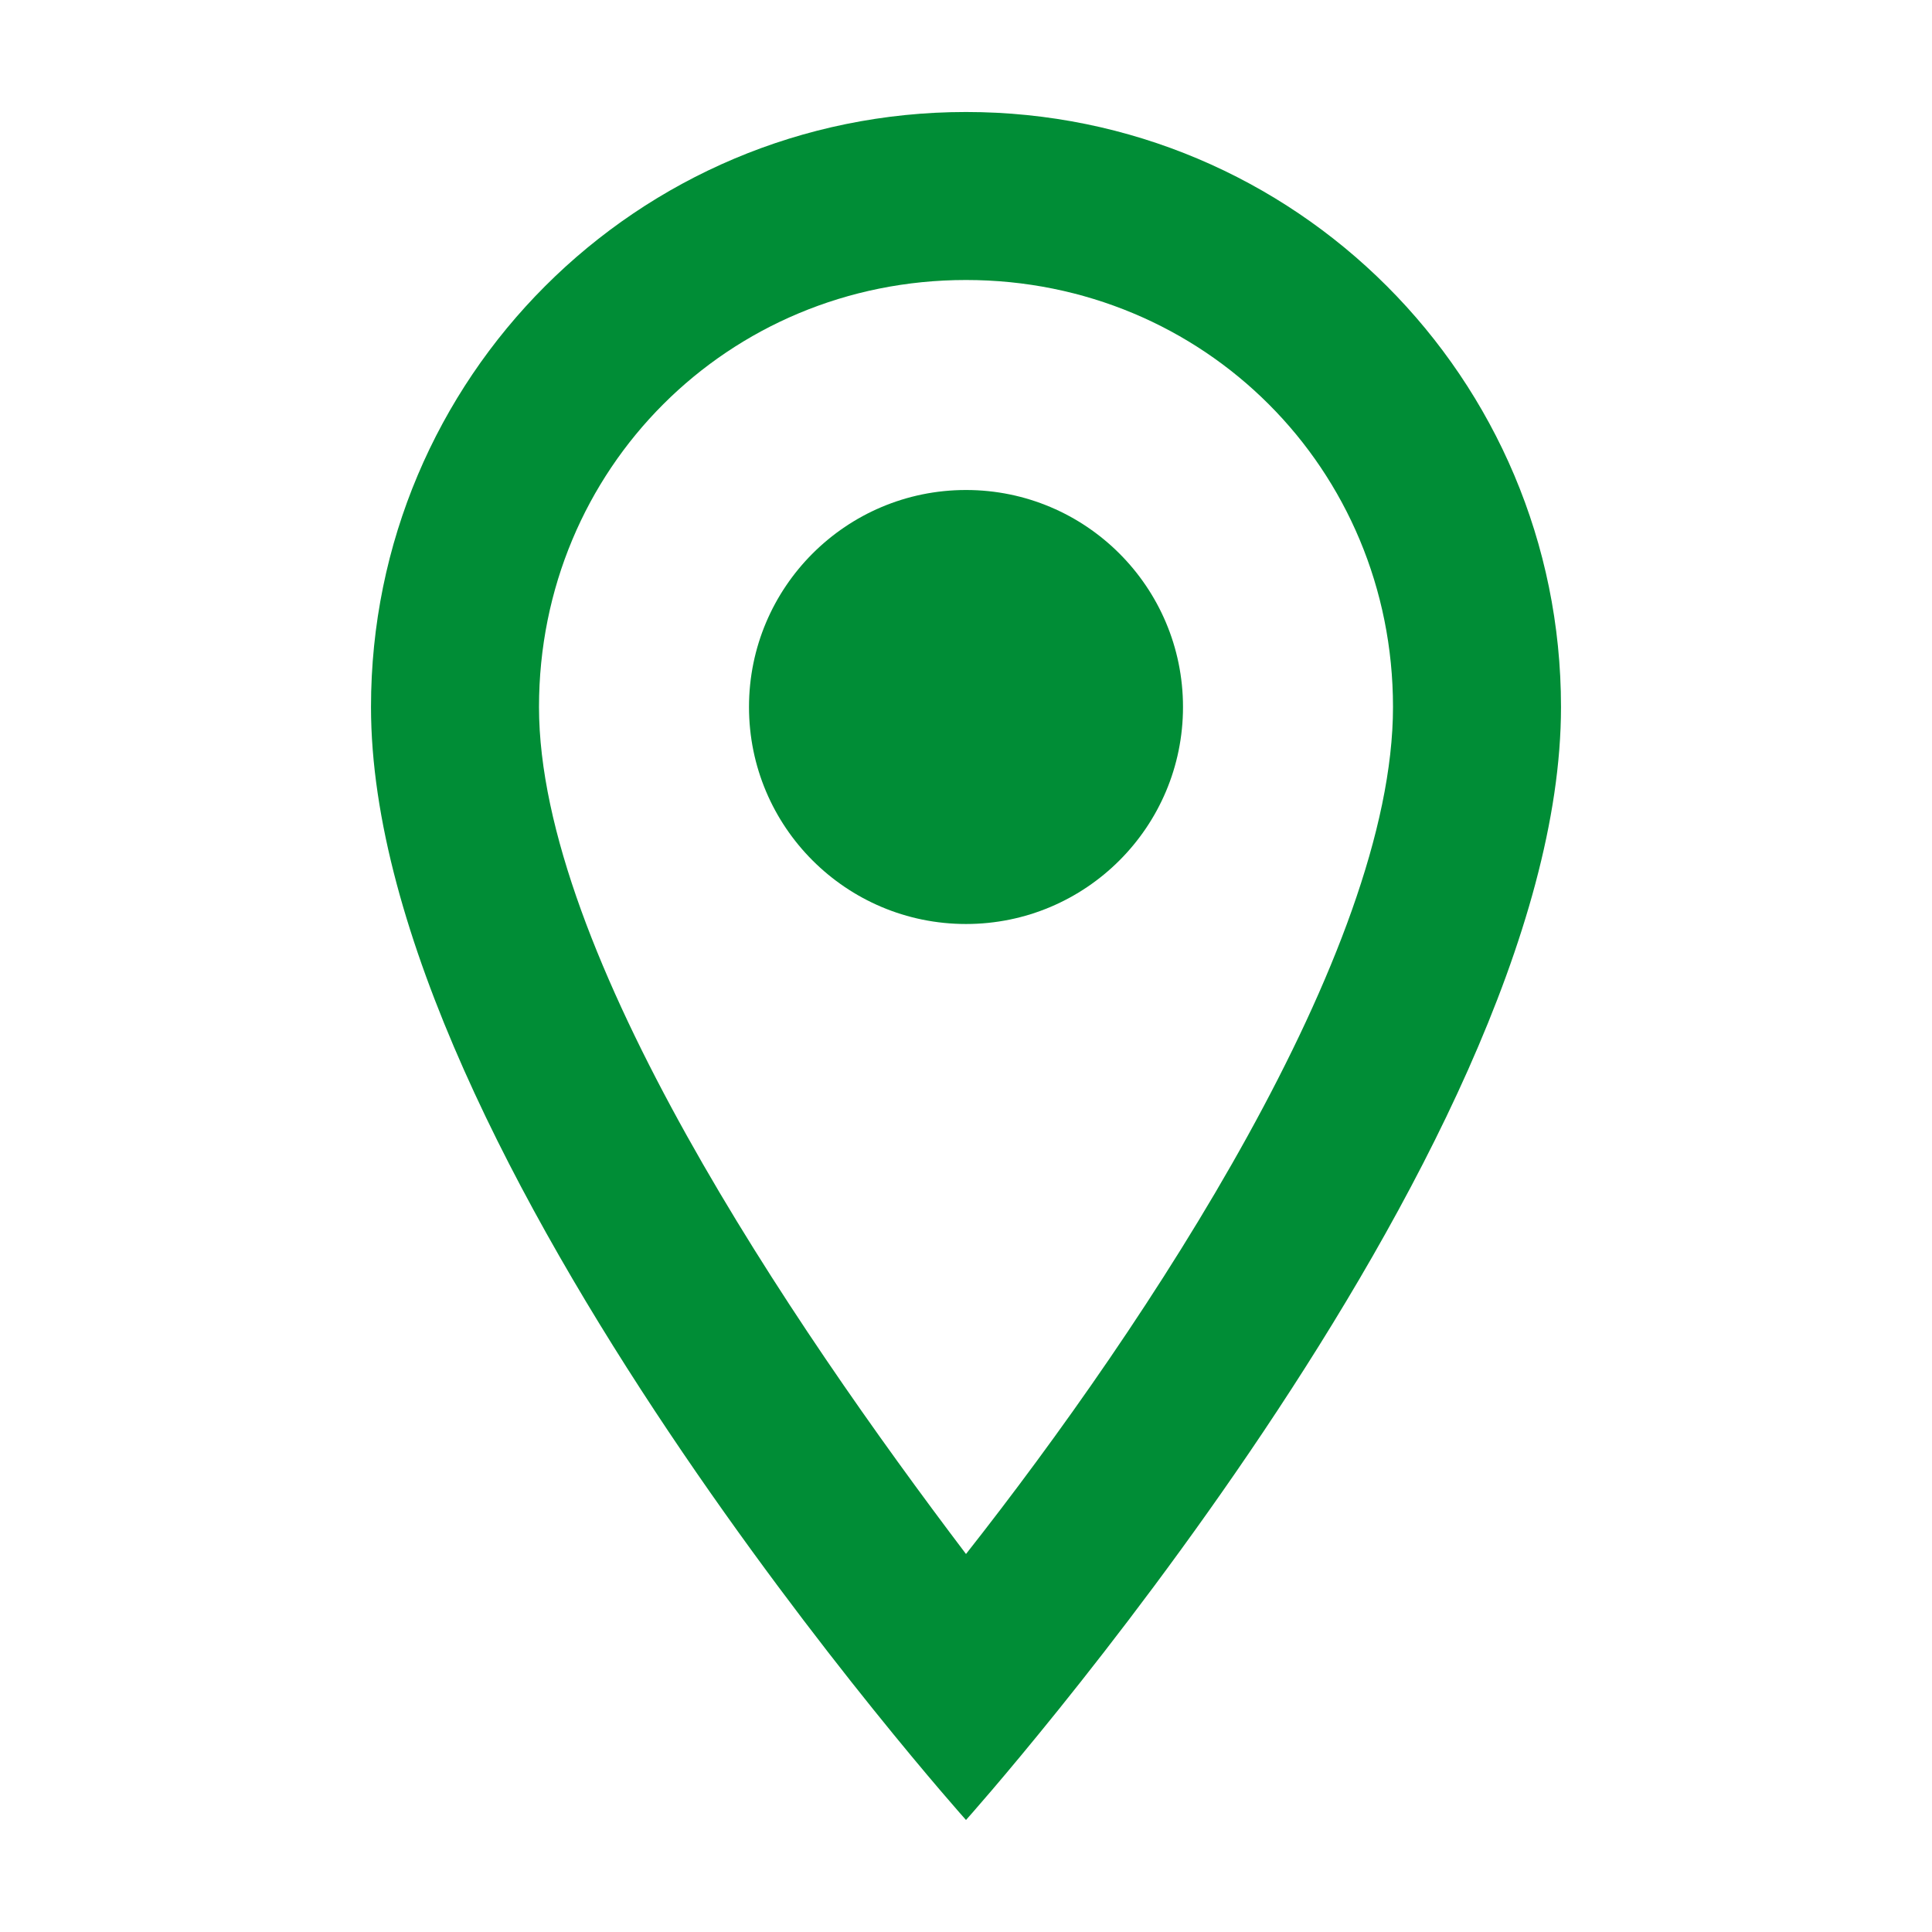
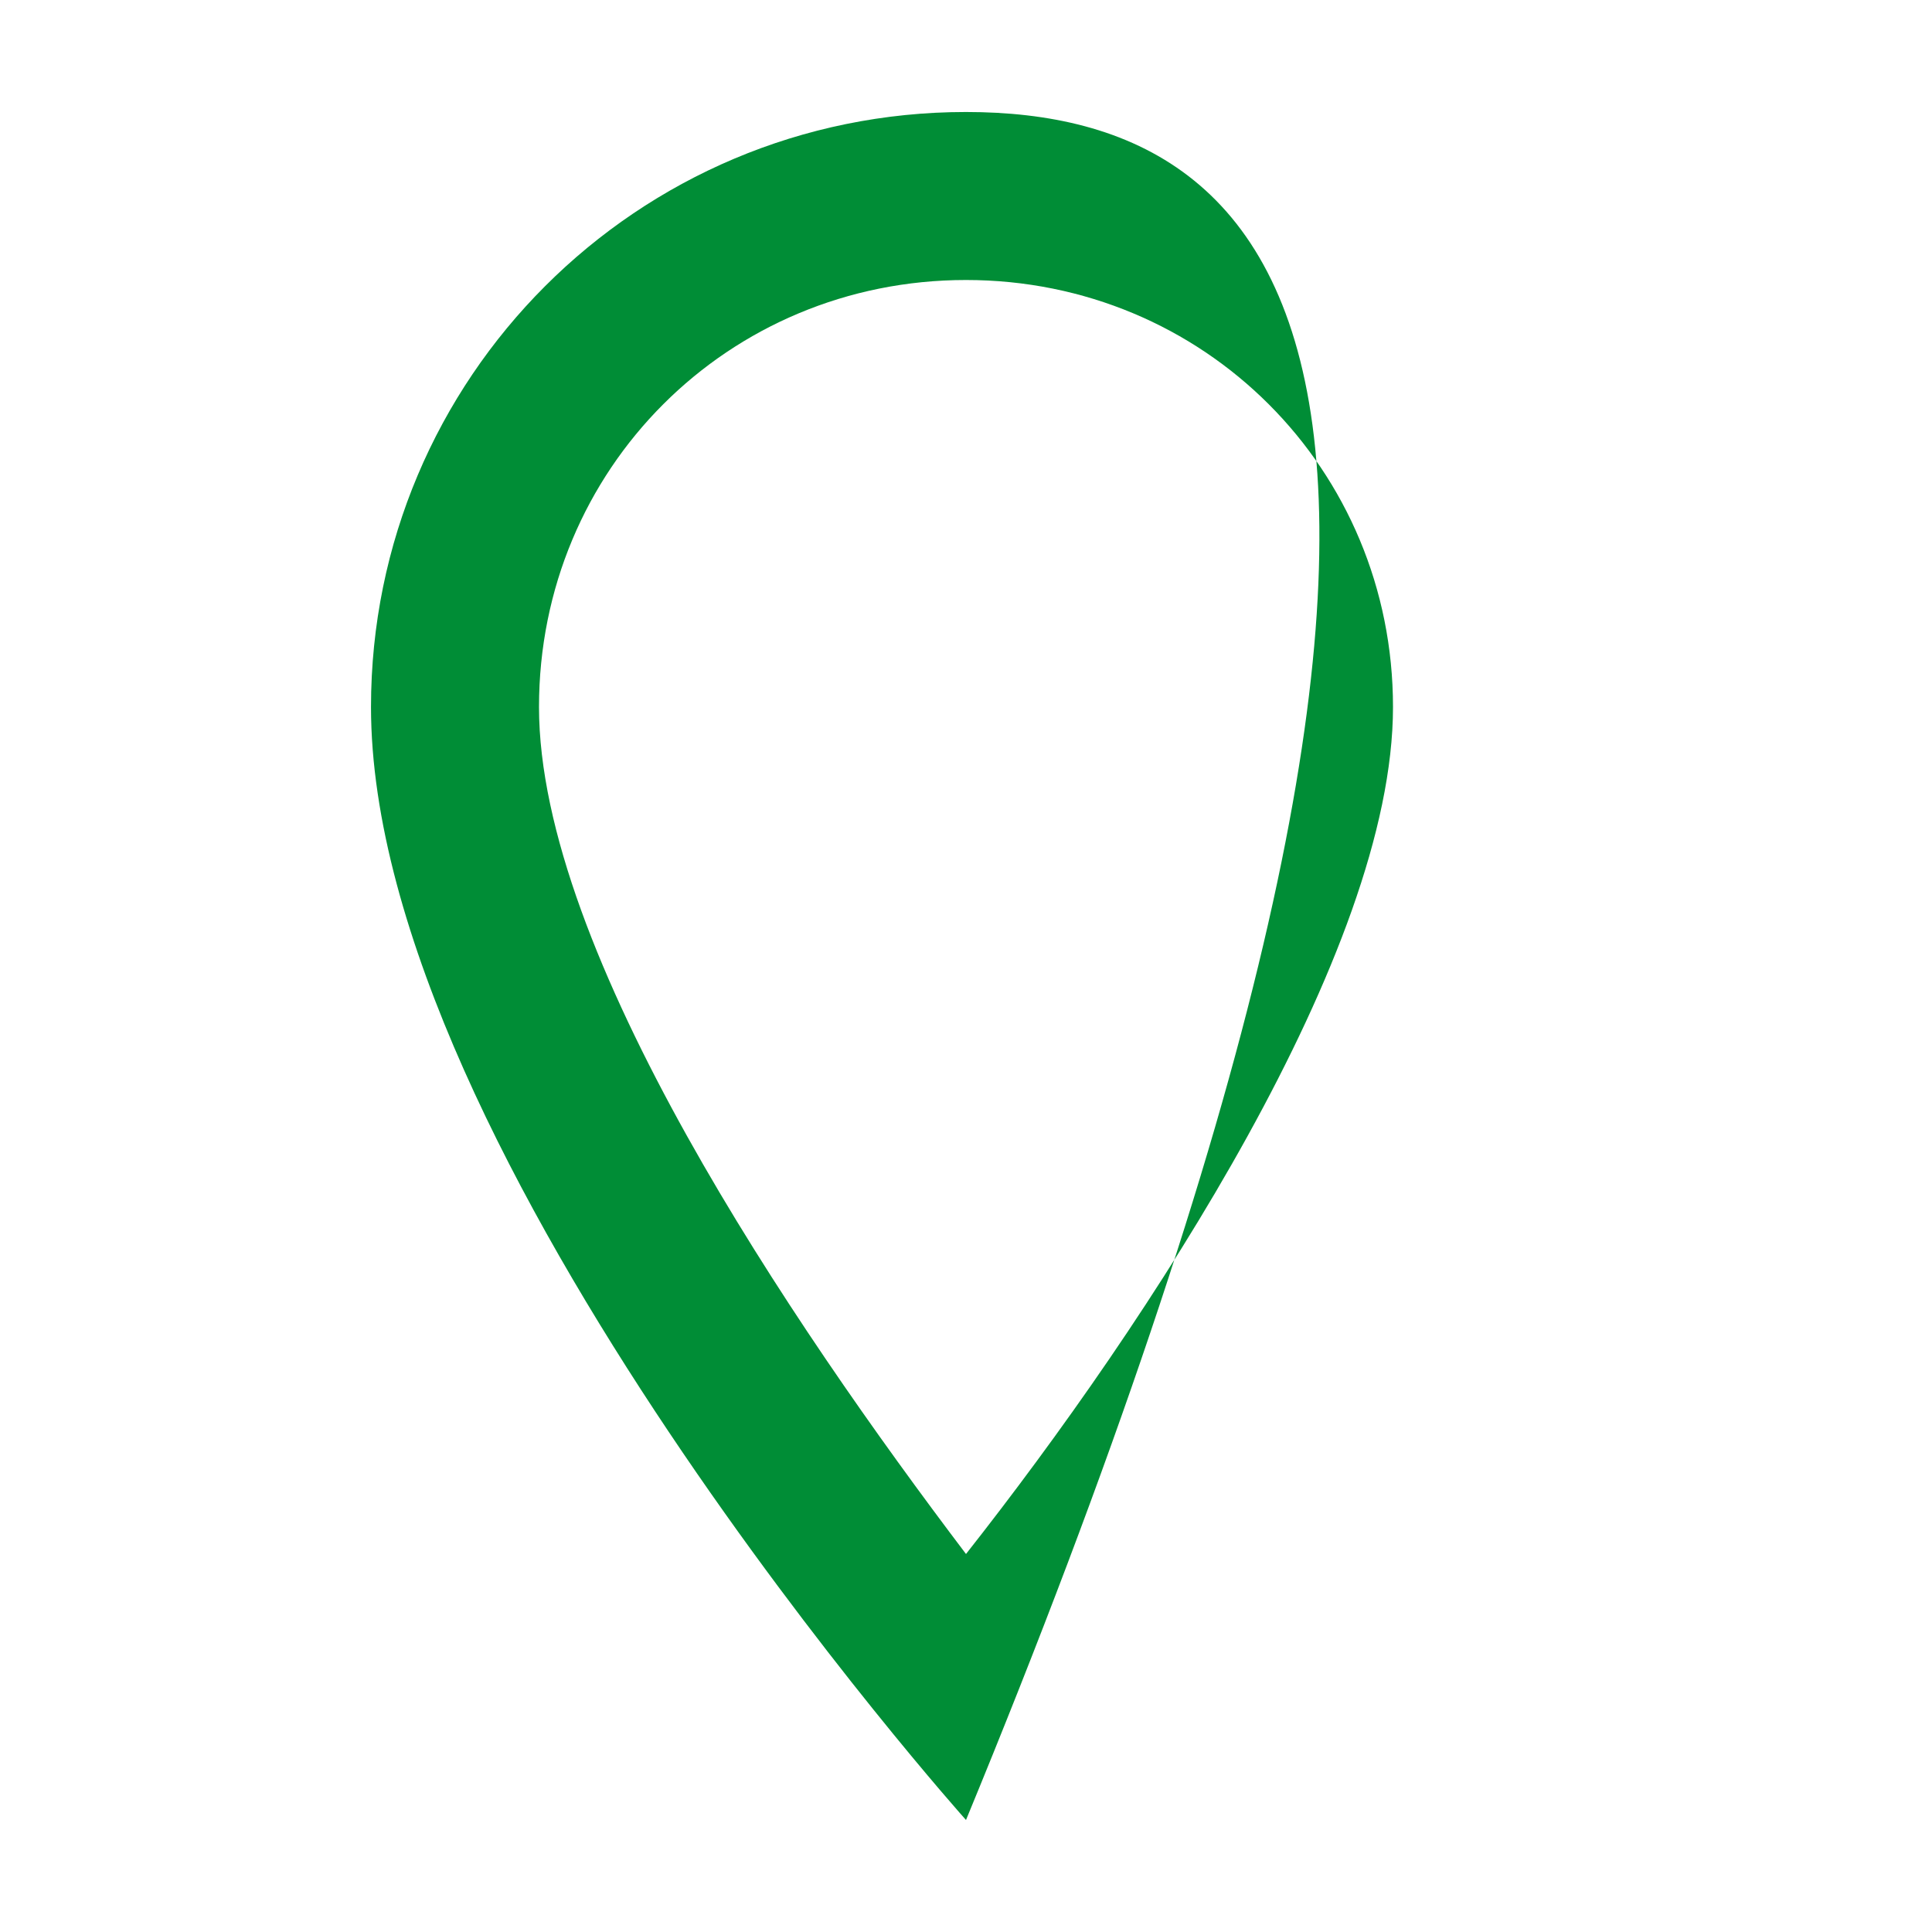
<svg xmlns="http://www.w3.org/2000/svg" version="1.1" id="Ebene_1" x="0px" y="0px" viewBox="0 0 27.6 27.6" style="enable-background:new 0 0 27.6 27.6;" xml:space="preserve">
  <style type="text/css">
	.st0{fill:#008D36;}
</style>
  <g>
-     <path class="st0" d="M13.8,1.6c-4.7,0-8.5,3.8-8.5,8.5c0,6.4,8.5,15.9,8.5,15.9s8.5-9.5,8.5-15.9C22.3,5.4,18.5,1.6,13.8,1.6z    M7.7,10.1c0-3.4,2.7-6.1,6.1-6.1s6.1,2.7,6.1,6.1c0,3.5-3.5,8.8-6.1,12.1C11.3,18.9,7.7,13.6,7.7,10.1z" />
-     <circle class="st0" cx="13.8" cy="10.1" r="3.1" />
+     <path class="st0" d="M13.8,1.6c-4.7,0-8.5,3.8-8.5,8.5c0,6.4,8.5,15.9,8.5,15.9C22.3,5.4,18.5,1.6,13.8,1.6z    M7.7,10.1c0-3.4,2.7-6.1,6.1-6.1s6.1,2.7,6.1,6.1c0,3.5-3.5,8.8-6.1,12.1C11.3,18.9,7.7,13.6,7.7,10.1z" />
  </g>
</svg>